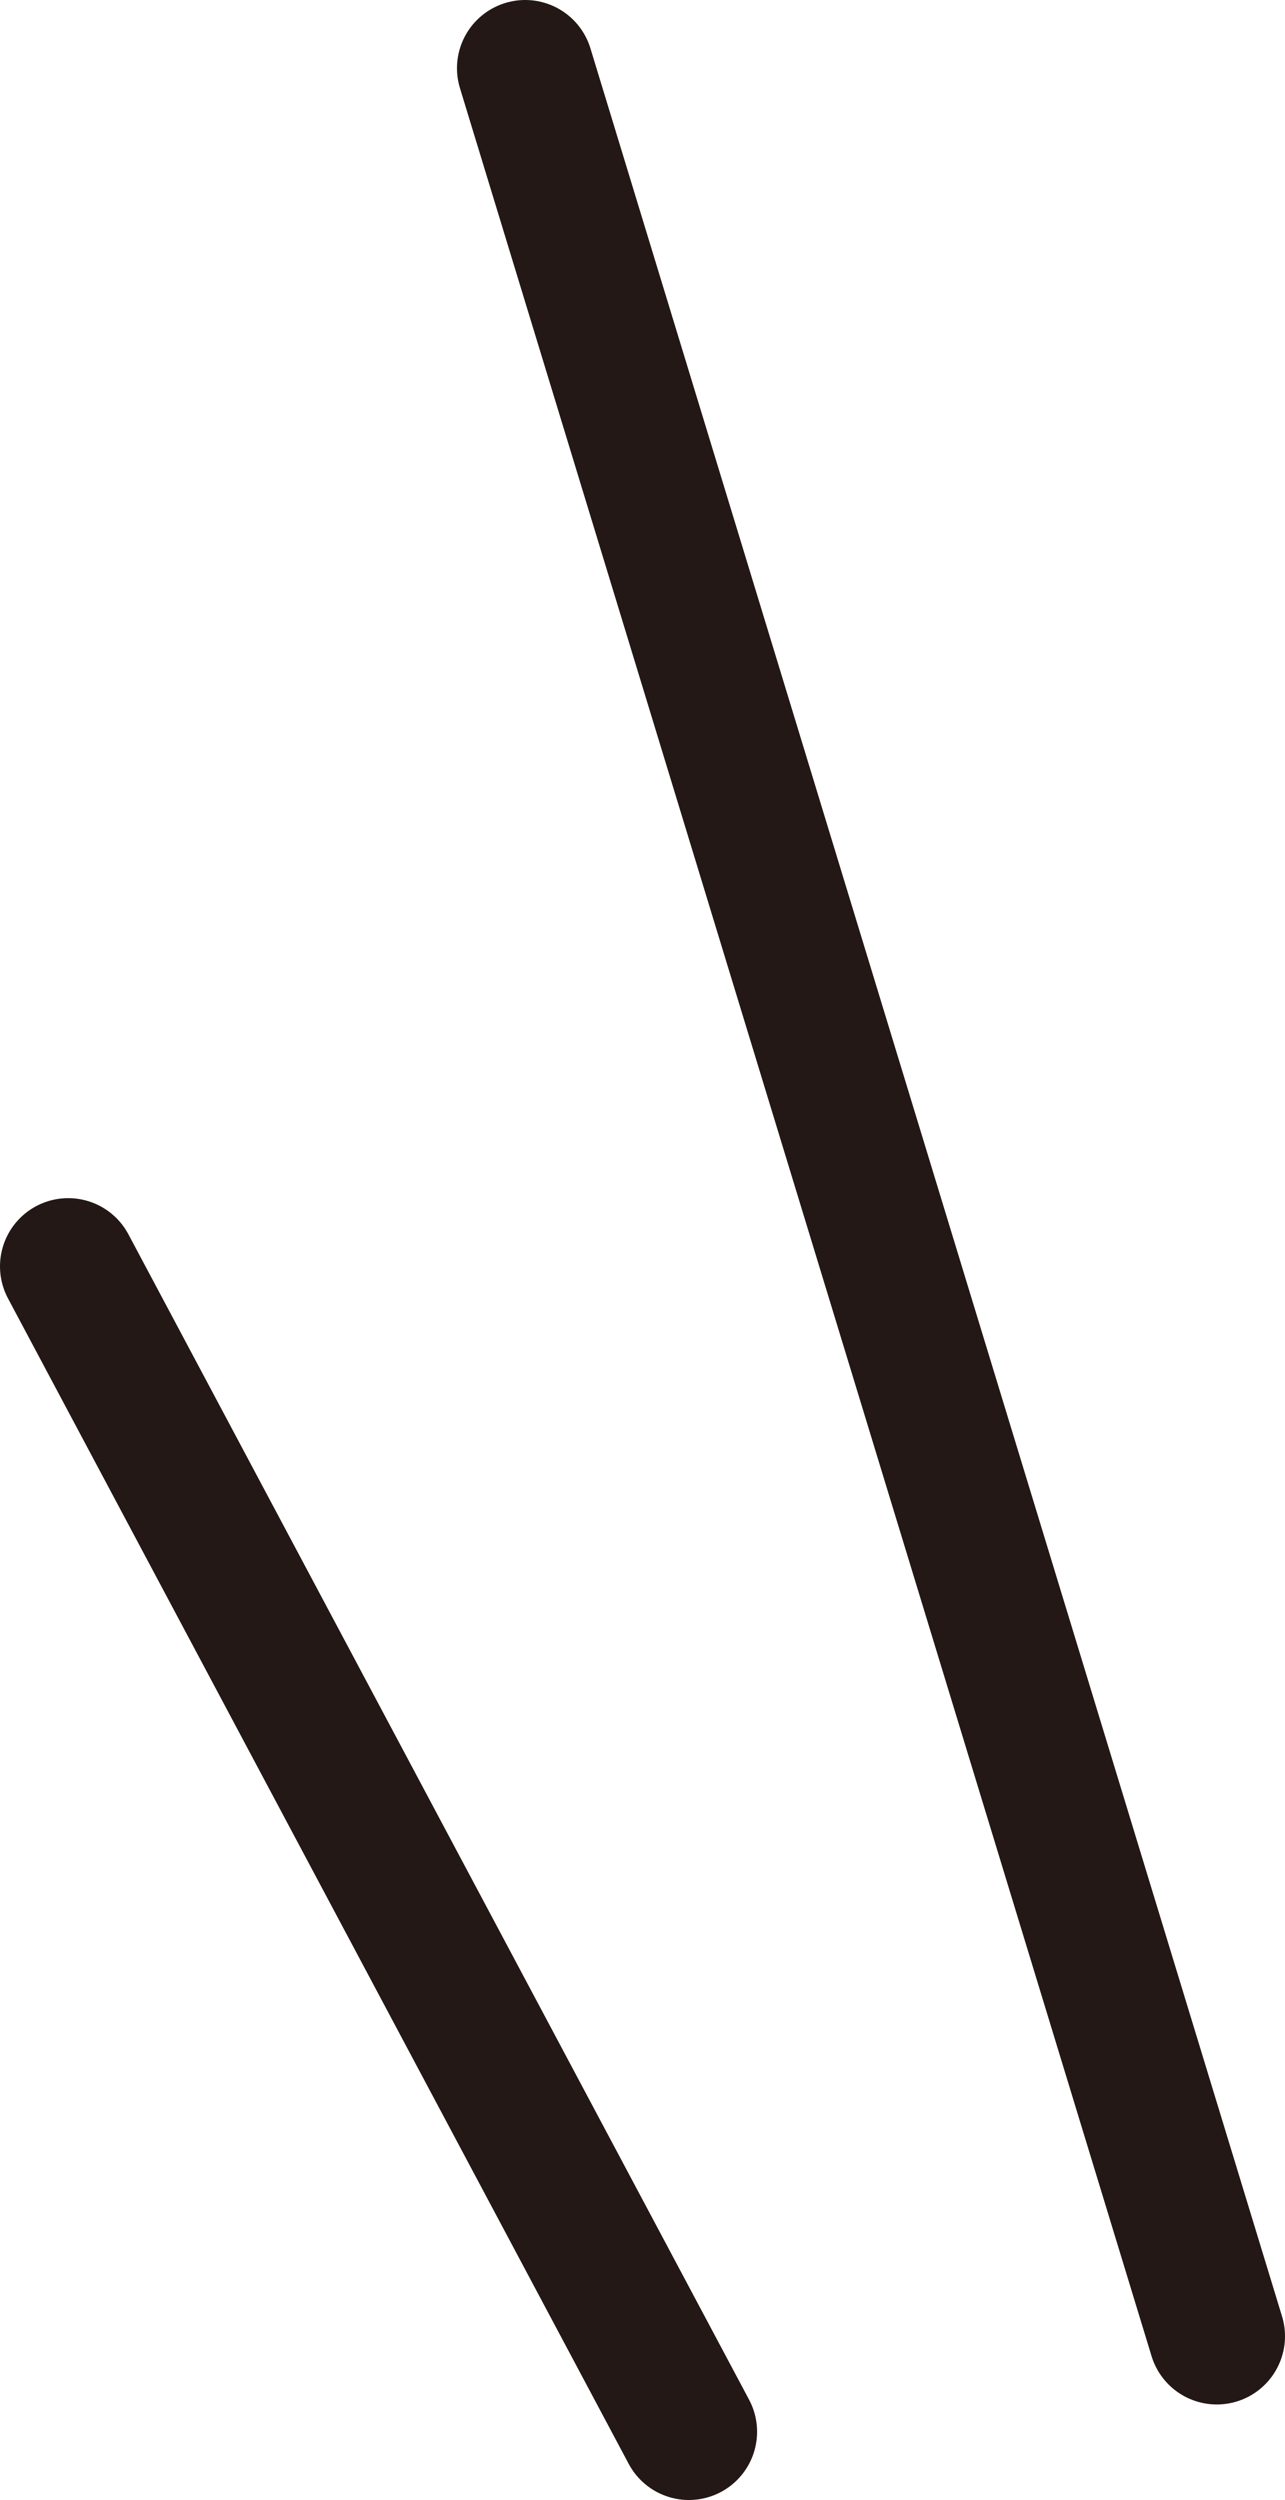
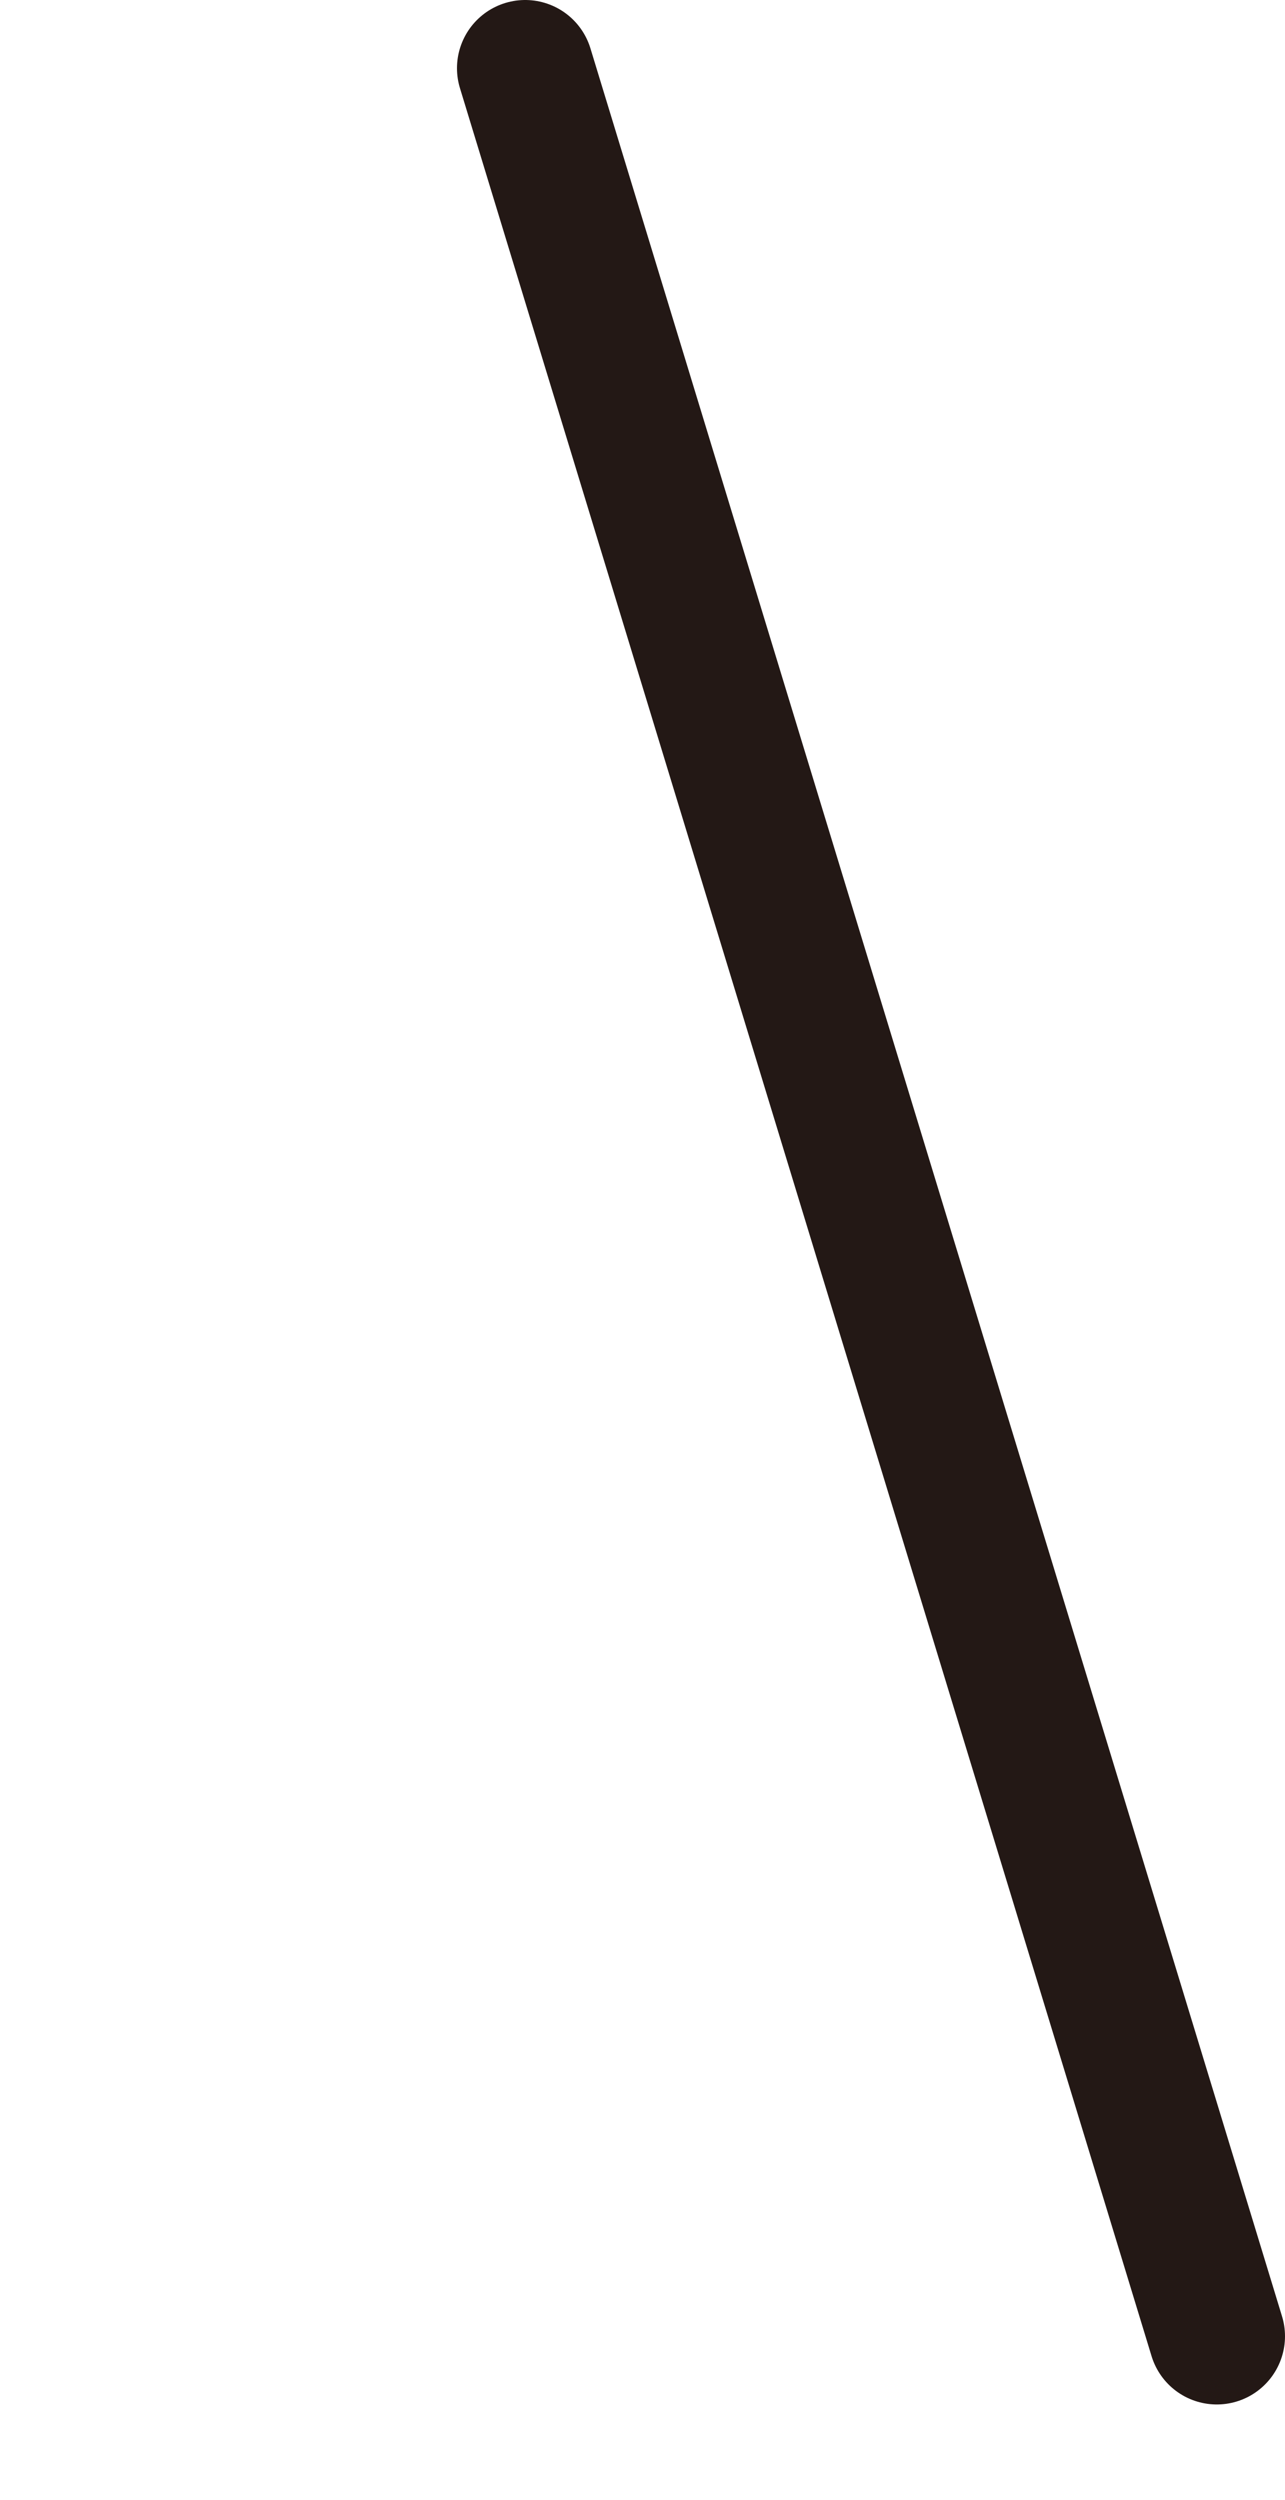
<svg xmlns="http://www.w3.org/2000/svg" id="_レイヤー_2" viewBox="0 0 9.42 18.32">
  <defs>
    <style>.cls-1{fill:none;stroke:#231815;stroke-linecap:round;stroke-linejoin:round;}</style>
  </defs>
  <g id="_レイヤー_1-2">
    <line class="cls-1" x1="3.85" y1=".5" x2="8.92" y2="17.12" />
-     <line class="cls-1" x1=".5" y1="9.28" x2="5.05" y2="17.82" />
  </g>
</svg>